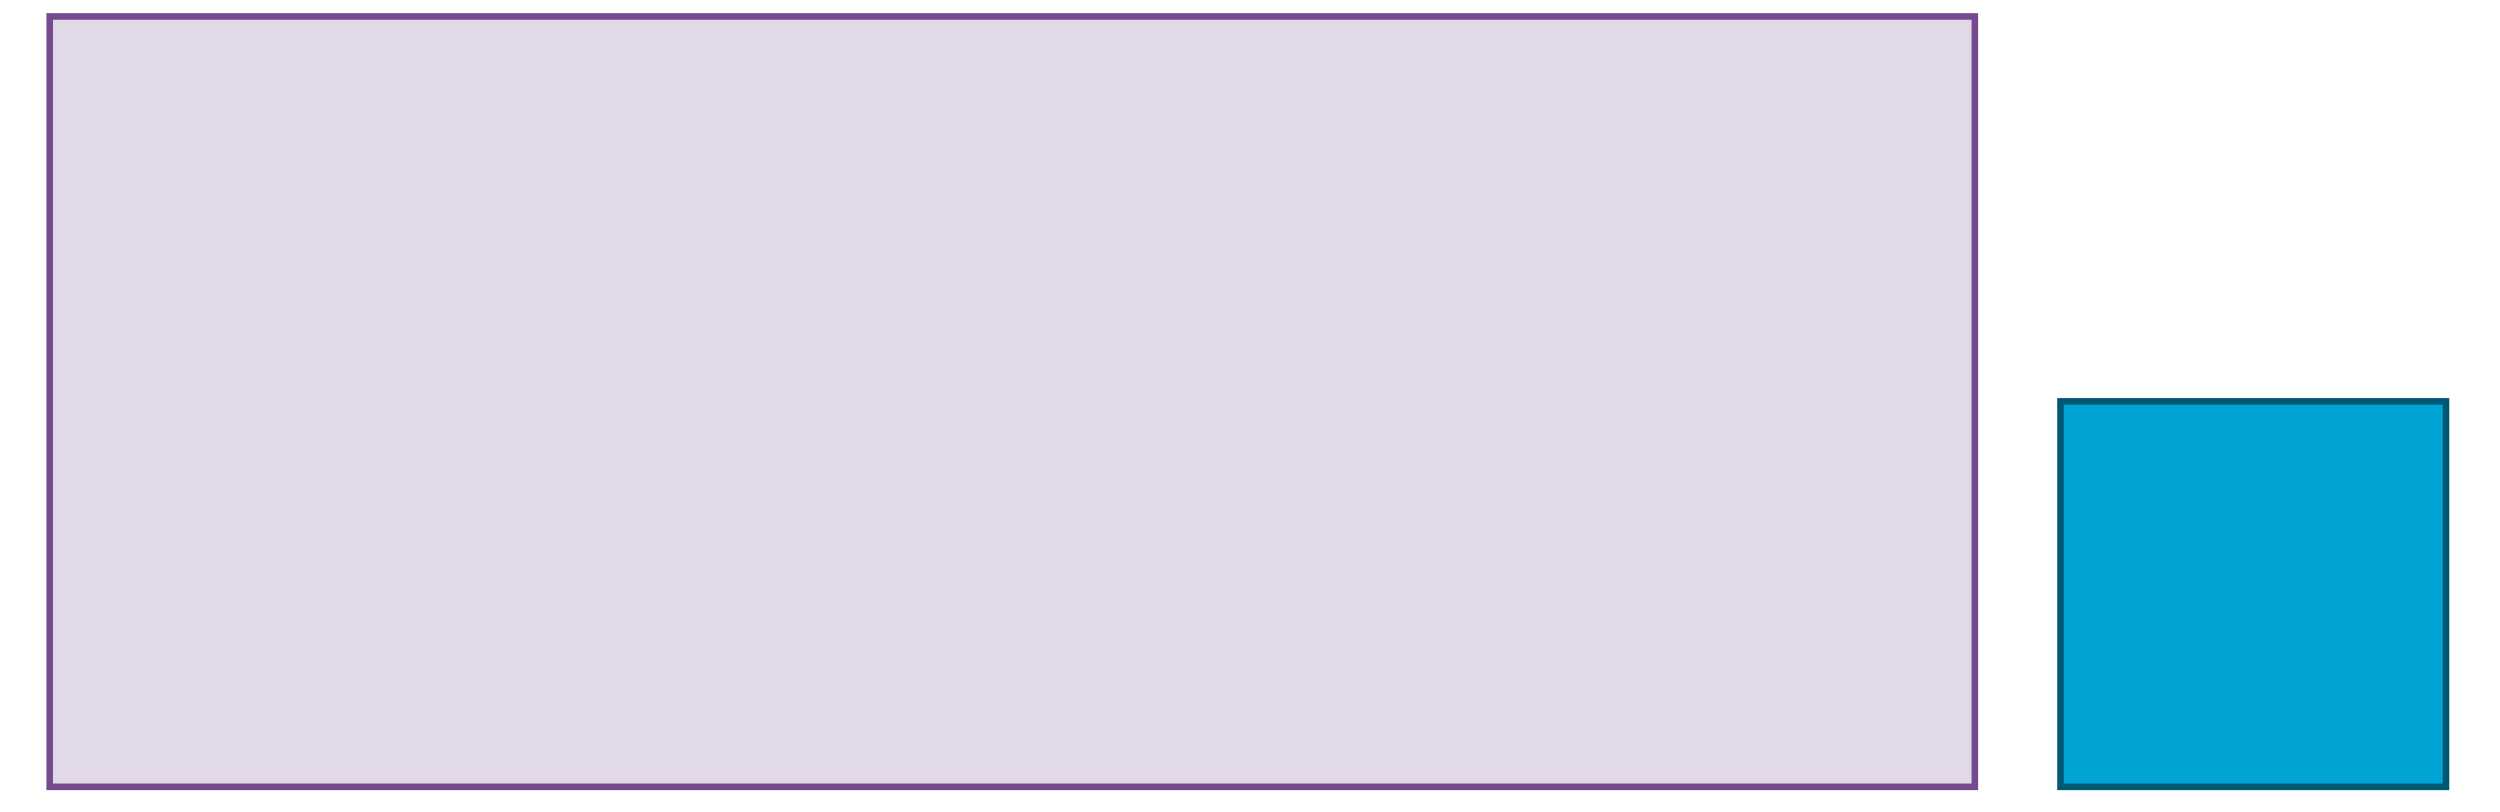
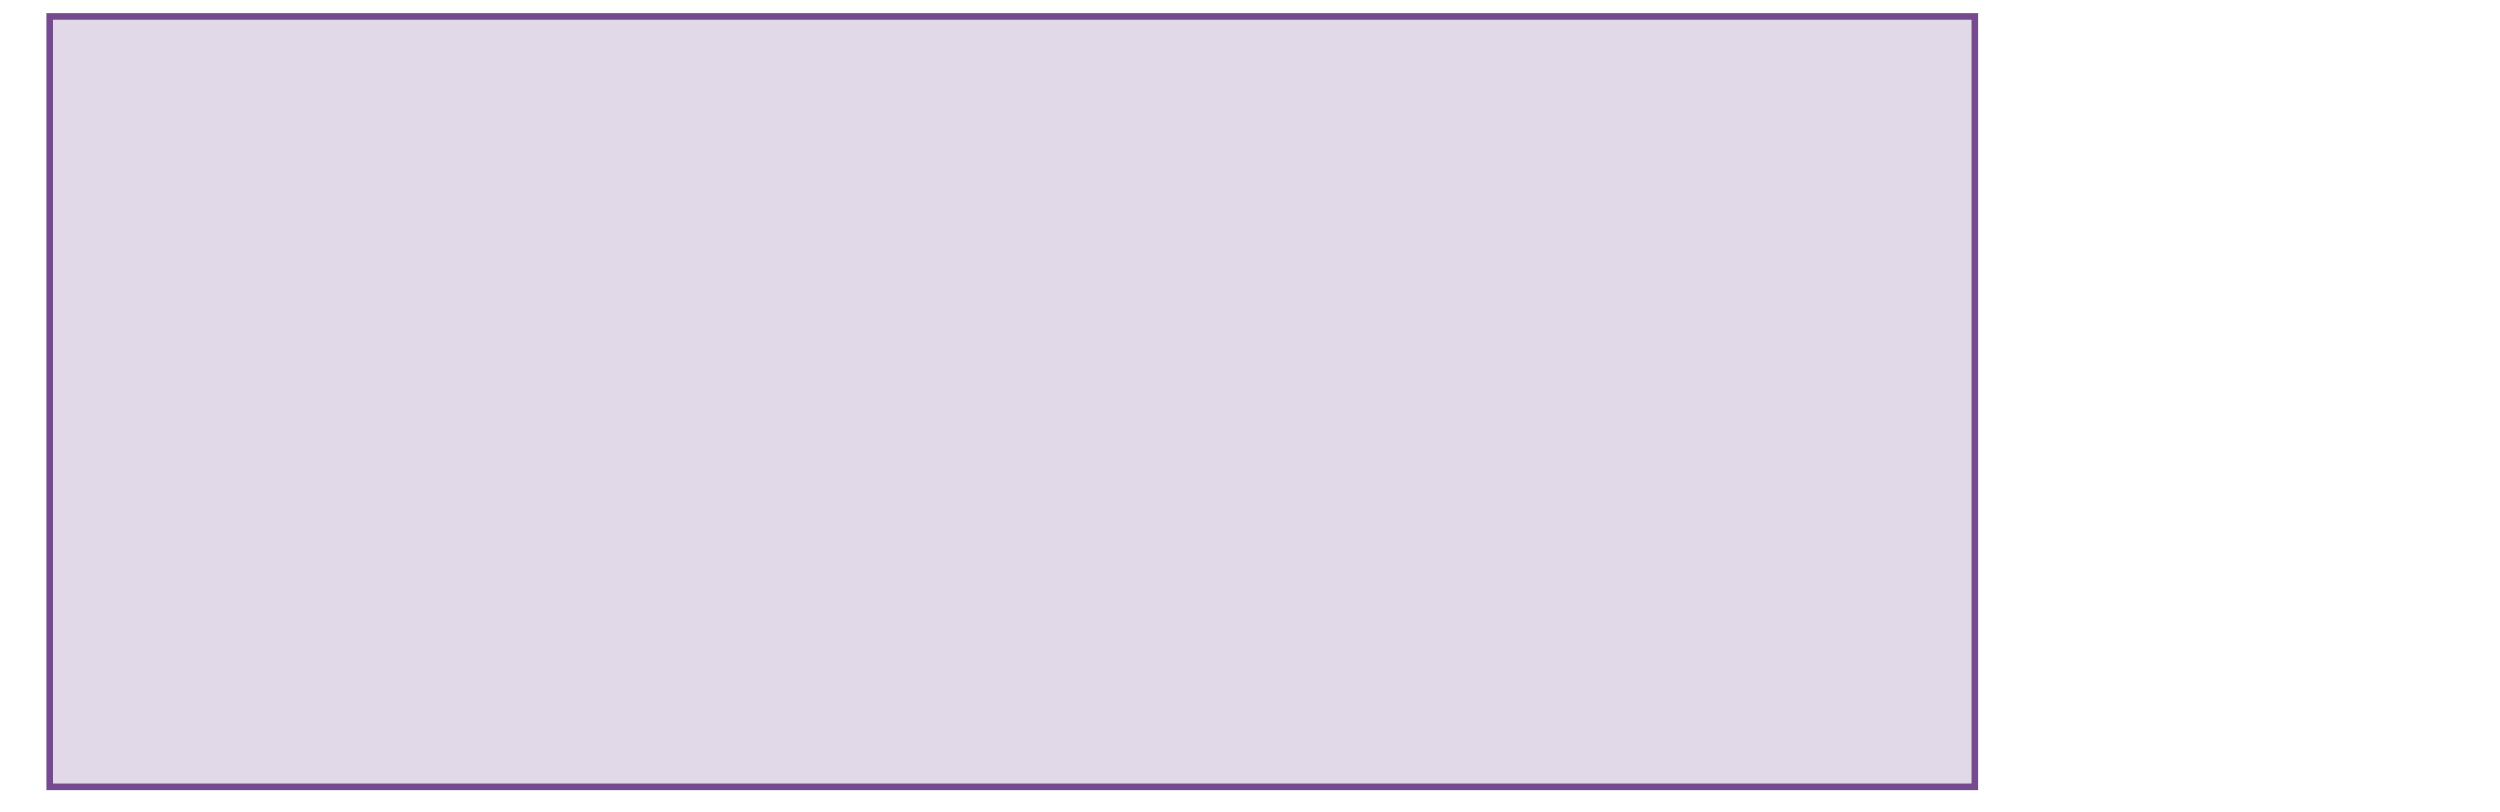
<svg xmlns="http://www.w3.org/2000/svg" id="Artwork" width="760" height="247" viewBox="0 0 760 247">
  <defs>
    <style>
      .cls-1 {
        fill: #e1d9e8;
        stroke: #754a8f;
      }

      .cls-1, .cls-2 {
        stroke-linecap: round;
        stroke-miterlimit: 10;
        stroke-width: 2px;
      }

      .cls-2 {
        fill: #00a5d5;
        stroke: #005874;
      }
    </style>
  </defs>
-   <rect class="cls-2" x="626.39" y="122.01" width="117.19" height="117.19" />
  <polygon class="cls-1" points="483.34 5 483.17 5 366.32 5 366.15 5 249.31 5 249.14 5 132.29 5 132.12 5 15.11 5 15.11 122.01 15.11 122.19 15.11 239.2 132.12 239.2 132.29 239.2 249.14 239.2 249.31 239.2 366.15 239.2 366.32 239.2 483.17 239.2 483.34 239.2 600.35 239.2 600.35 122.19 600.35 122.01 600.35 5 483.34 5" />
</svg>